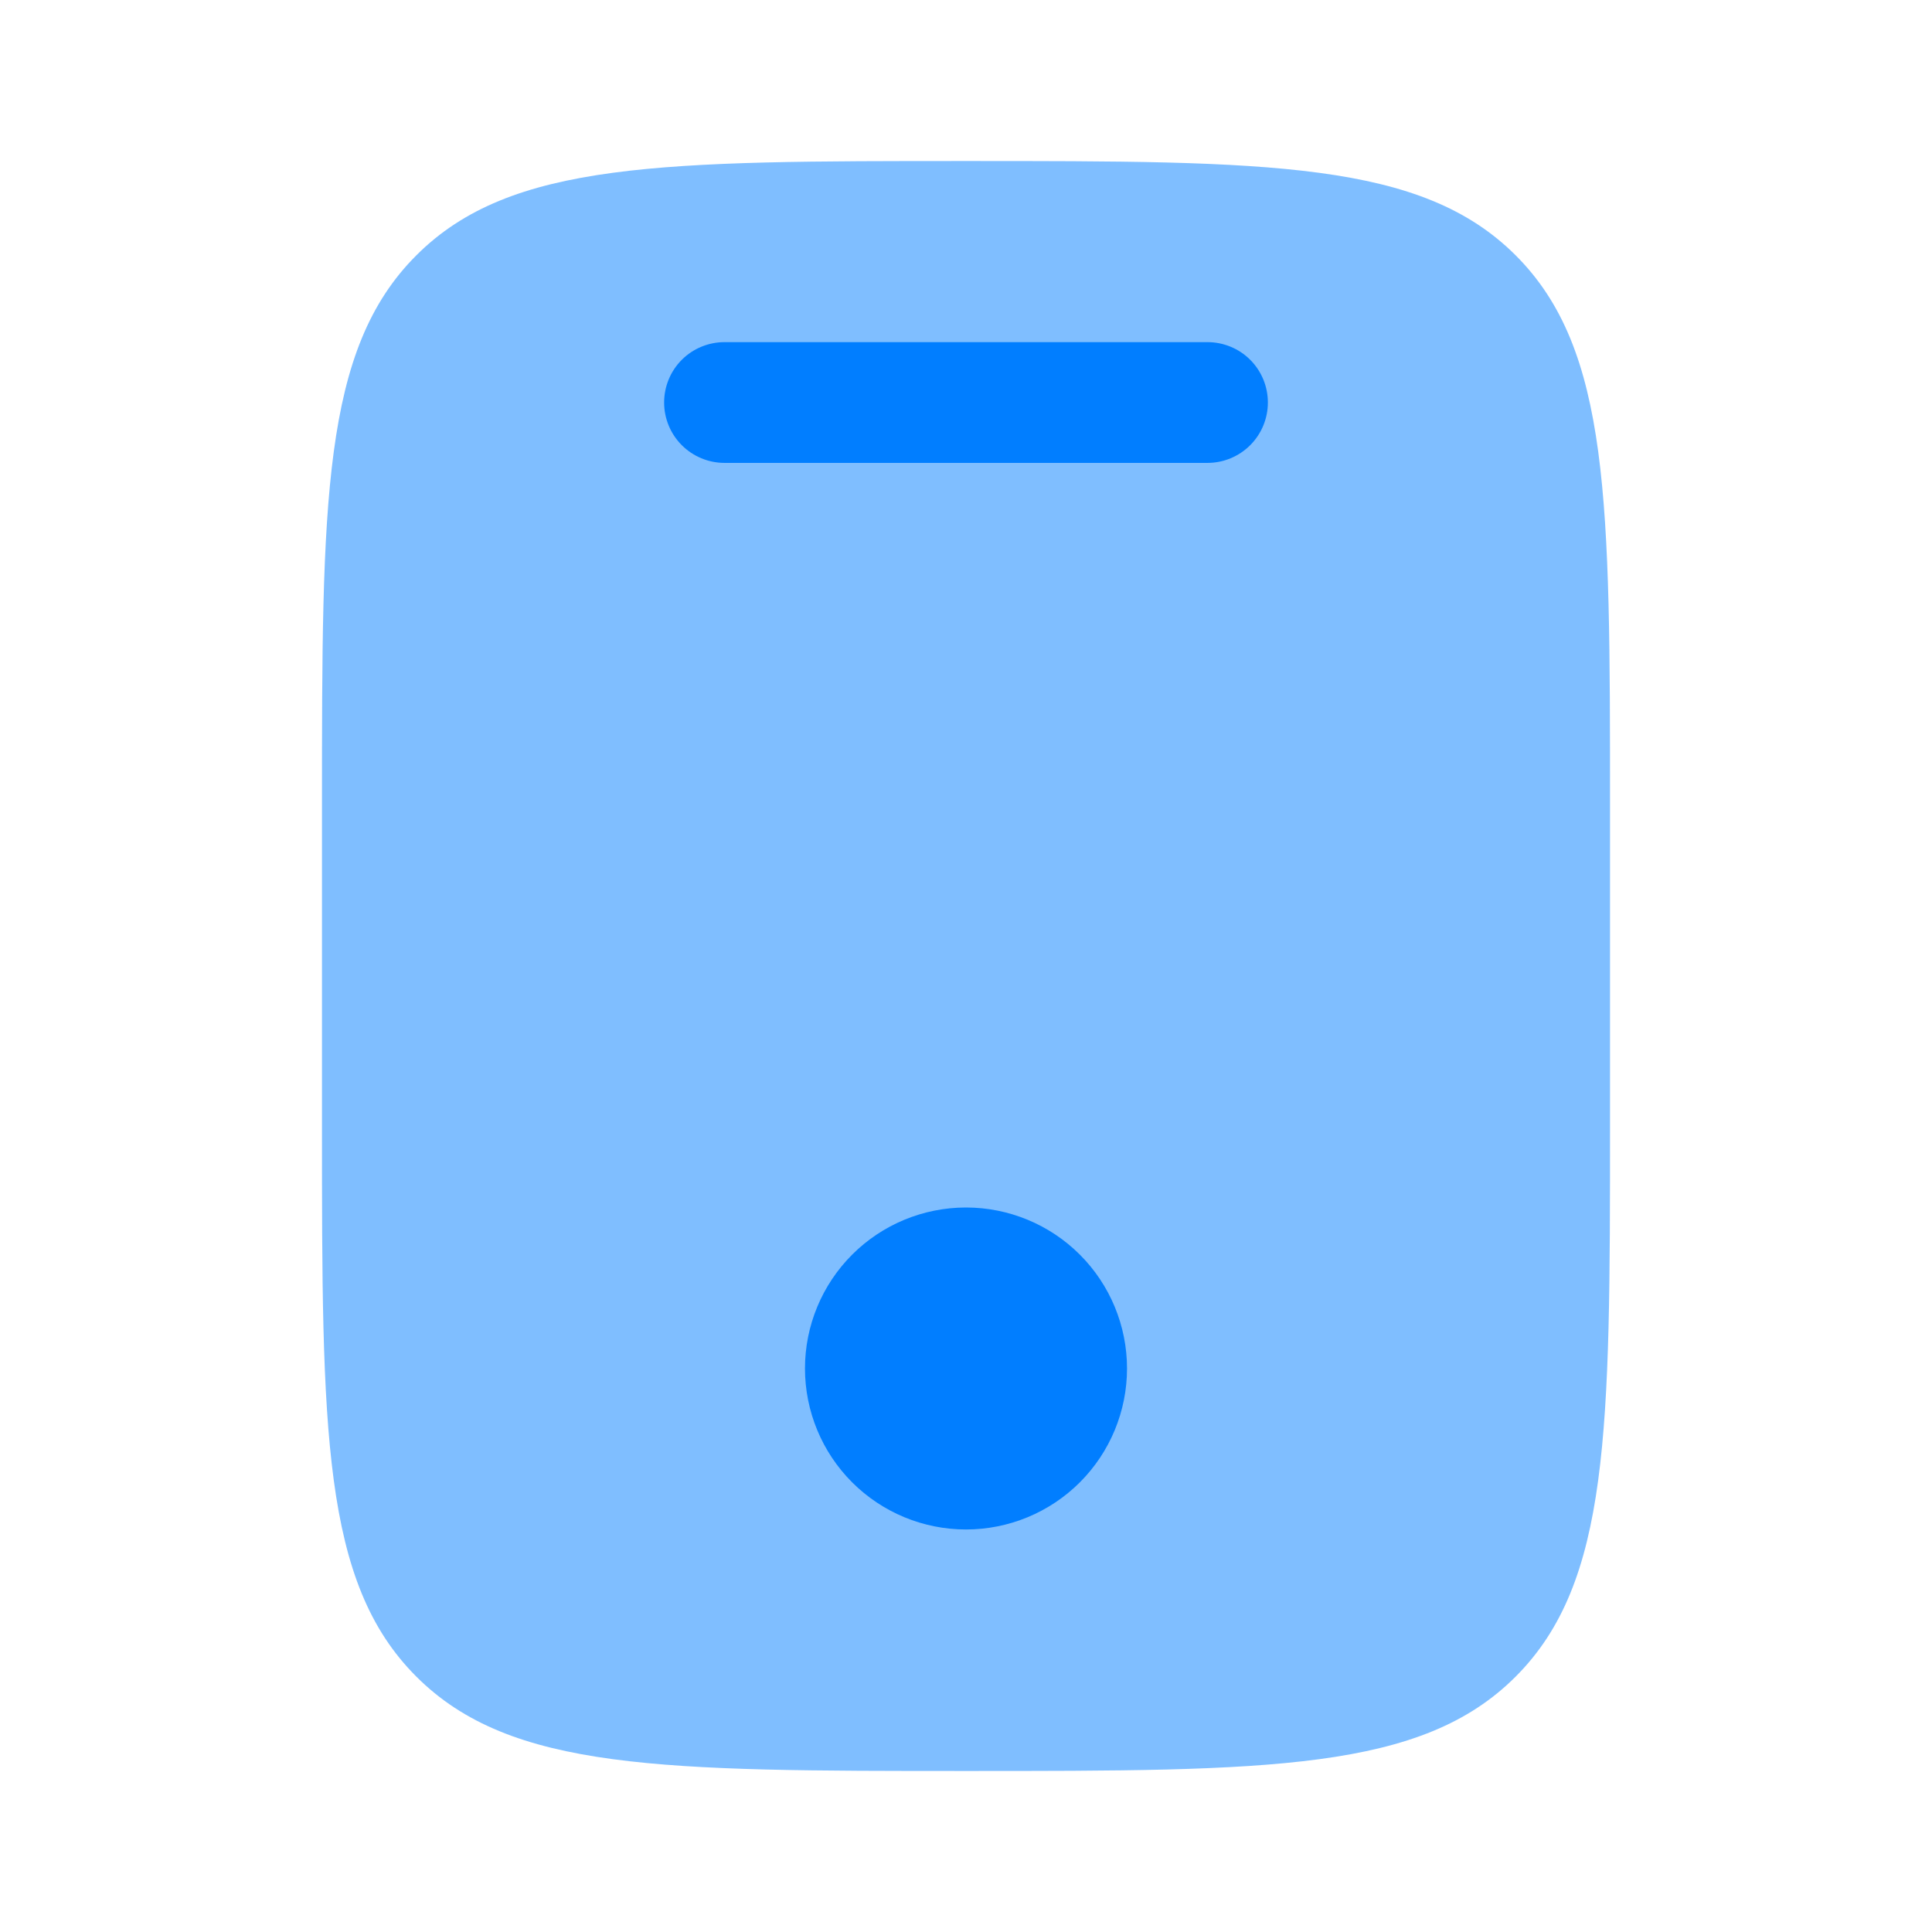
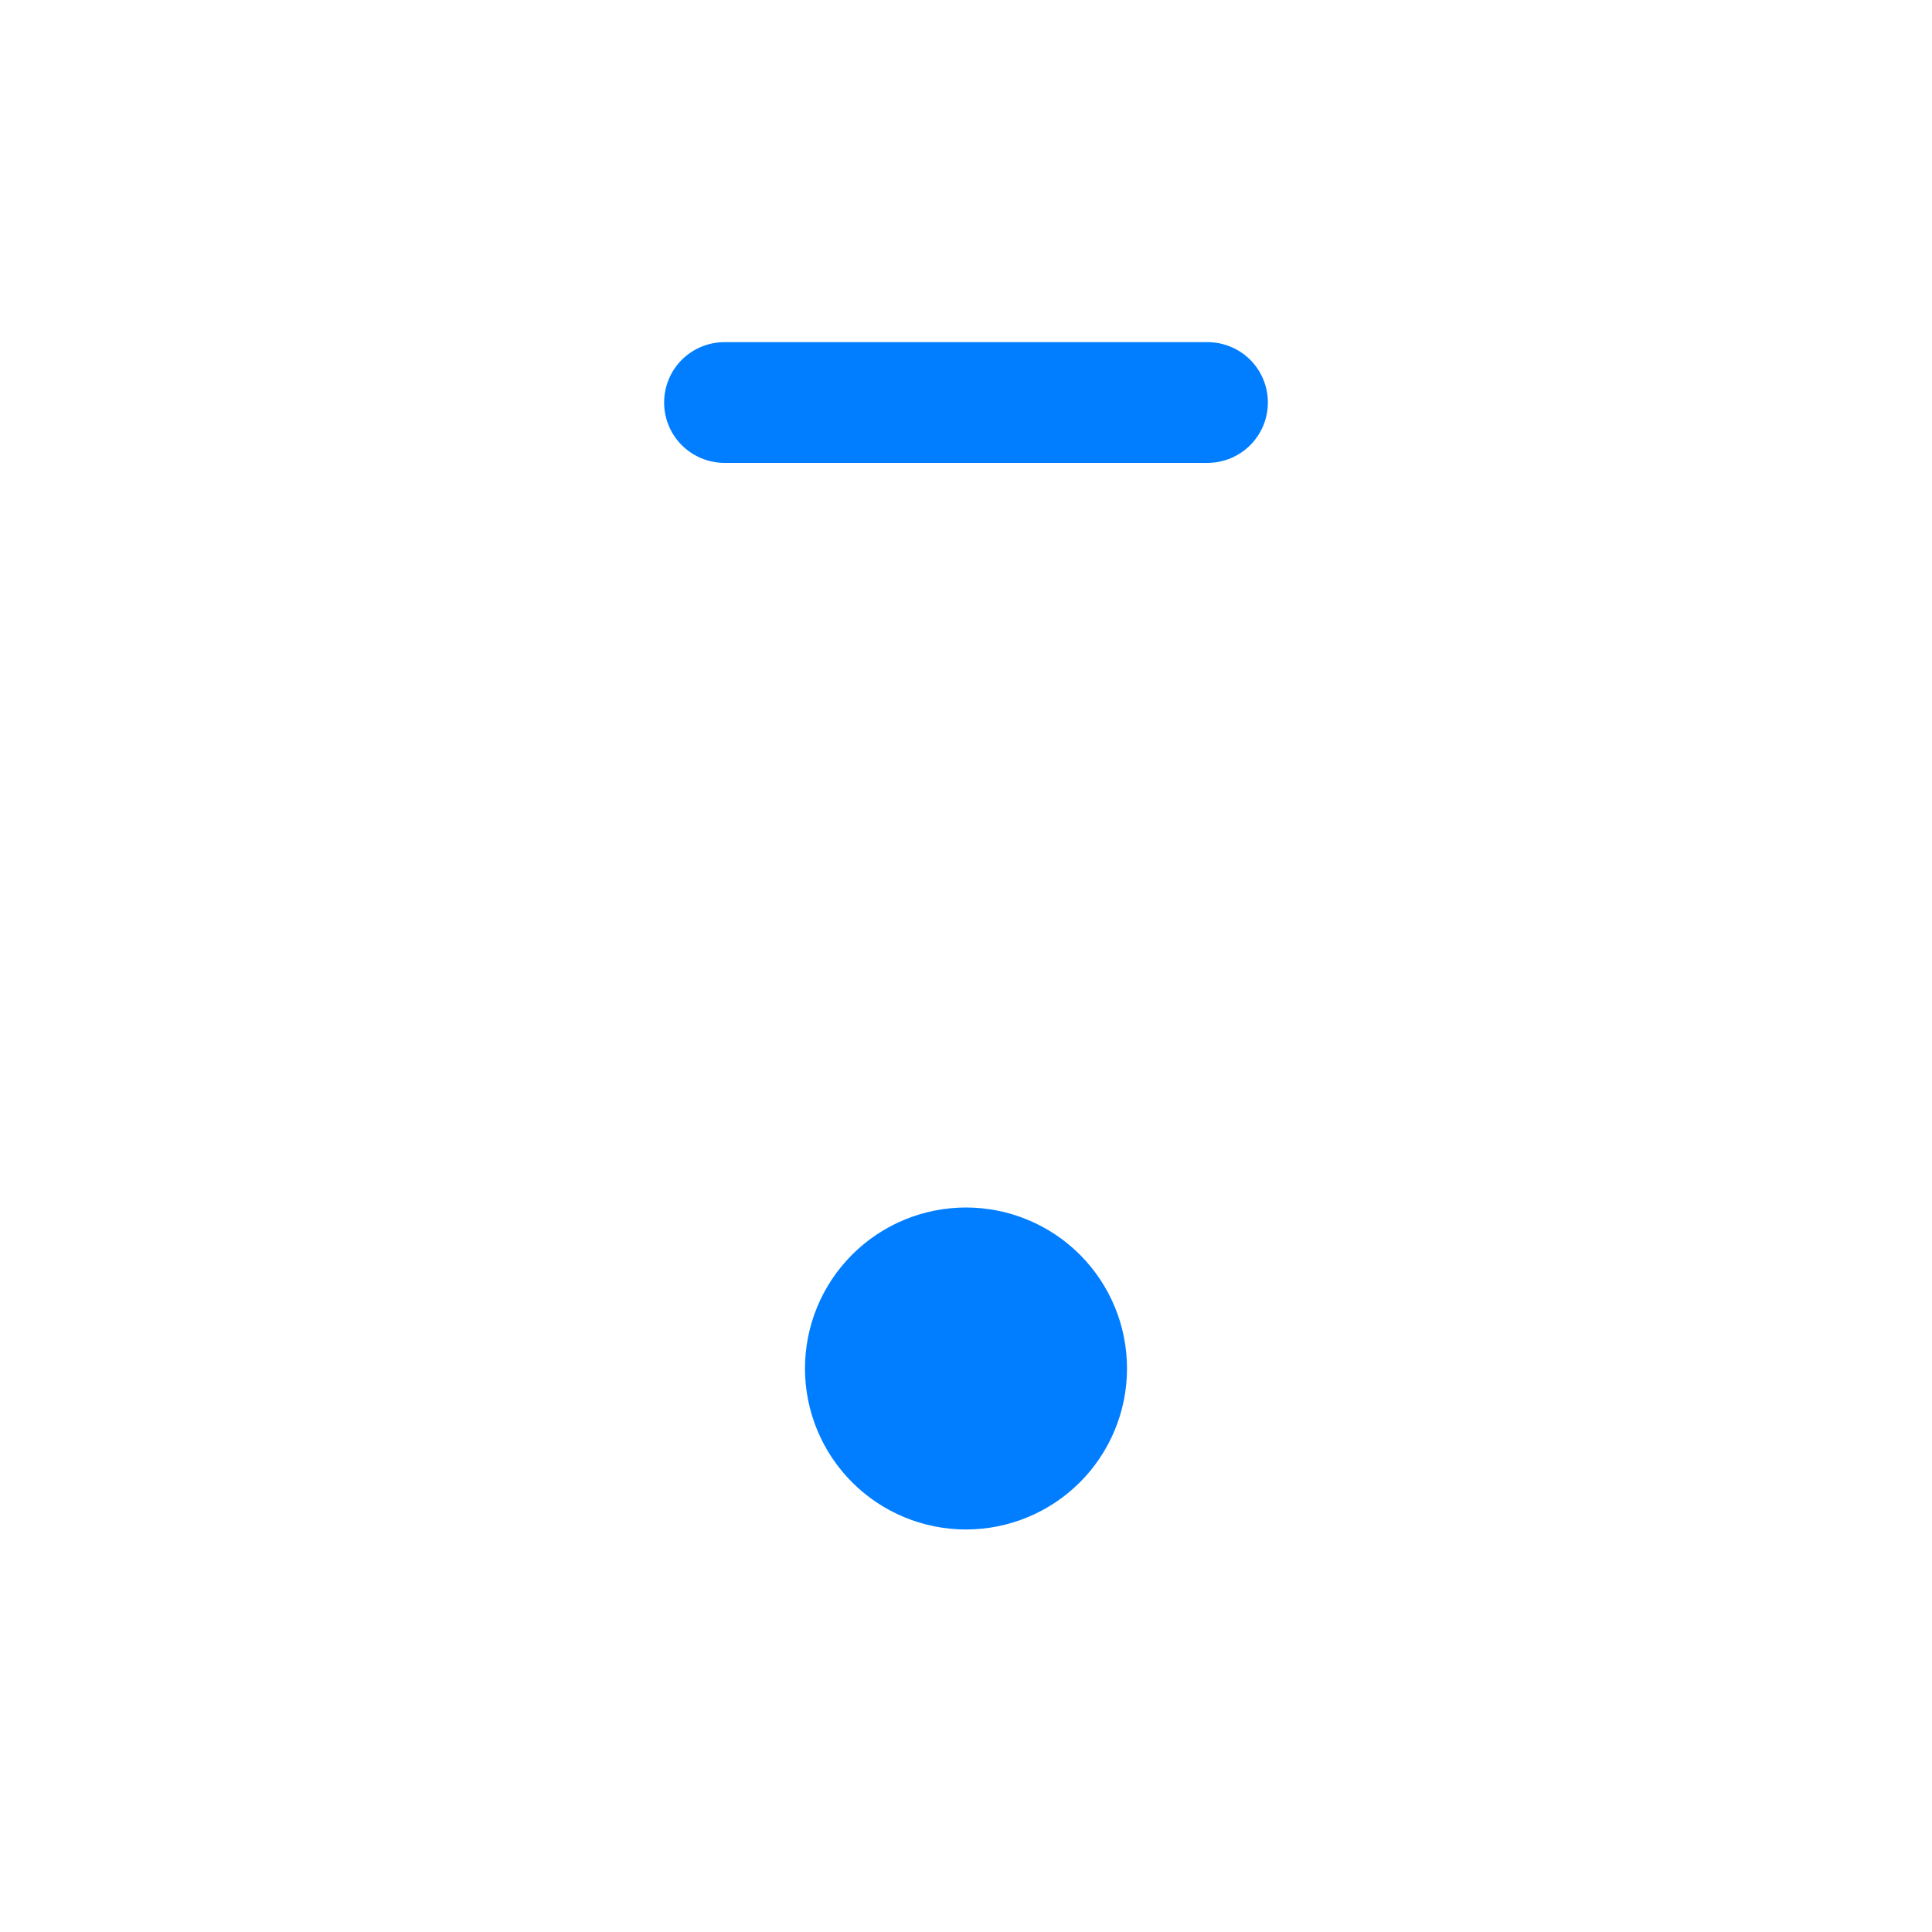
<svg xmlns="http://www.w3.org/2000/svg" width="32" height="32" viewBox="0 0 32 32" fill="none">
-   <path opacity="0.5" d="M6.896 4.229C5.333 5.79 5.333 8.305 5.333 13.333V18.666C5.333 23.695 5.333 26.209 6.896 27.77C8.459 29.332 10.972 29.333 16 29.333C21.028 29.333 23.543 29.333 25.104 27.77C26.665 26.208 26.667 23.695 26.667 18.666V13.333C26.667 8.305 26.667 5.79 25.104 4.229C23.541 2.668 21.028 2.667 16 2.667C10.972 2.667 8.457 2.667 6.896 4.229Z" fill="#017EFF" />
-   <path d="M12 5.667C11.735 5.667 11.48 5.772 11.293 5.959C11.105 6.147 11 6.401 11 6.667C11 6.932 11.105 7.186 11.293 7.374C11.48 7.561 11.735 7.667 12 7.667H20C20.265 7.667 20.52 7.561 20.707 7.374C20.895 7.186 21 6.932 21 6.667C21 6.401 20.895 6.147 20.707 5.959C20.52 5.772 20.265 5.667 20 5.667H12ZM16 25.333C16.707 25.333 17.386 25.052 17.886 24.552C18.386 24.052 18.667 23.374 18.667 22.666C18.667 21.959 18.386 21.281 17.886 20.781C17.386 20.281 16.707 20 16 20C15.293 20 14.614 20.281 14.114 20.781C13.614 21.281 13.333 21.959 13.333 22.666C13.333 23.374 13.614 24.052 14.114 24.552C14.614 25.052 15.293 25.333 16 25.333Z" fill="#017EFF" />
+   <path d="M12 5.667C11.735 5.667 11.48 5.772 11.293 5.959C11.105 6.147 11 6.401 11 6.667C11 6.932 11.105 7.186 11.293 7.374C11.48 7.561 11.735 7.667 12 7.667H20C20.265 7.667 20.52 7.561 20.707 7.374C20.895 7.186 21 6.932 21 6.667C21 6.401 20.895 6.147 20.707 5.959C20.52 5.772 20.265 5.667 20 5.667H12ZM16 25.333C16.707 25.333 17.386 25.052 17.886 24.552C18.386 24.052 18.667 23.374 18.667 22.666C18.667 21.959 18.386 21.281 17.886 20.781C17.386 20.281 16.707 20 16 20C15.293 20 14.614 20.281 14.114 20.781C13.614 21.281 13.333 21.959 13.333 22.666C13.333 23.374 13.614 24.052 14.114 24.552C14.614 25.052 15.293 25.333 16 25.333" fill="#017EFF" />
</svg>